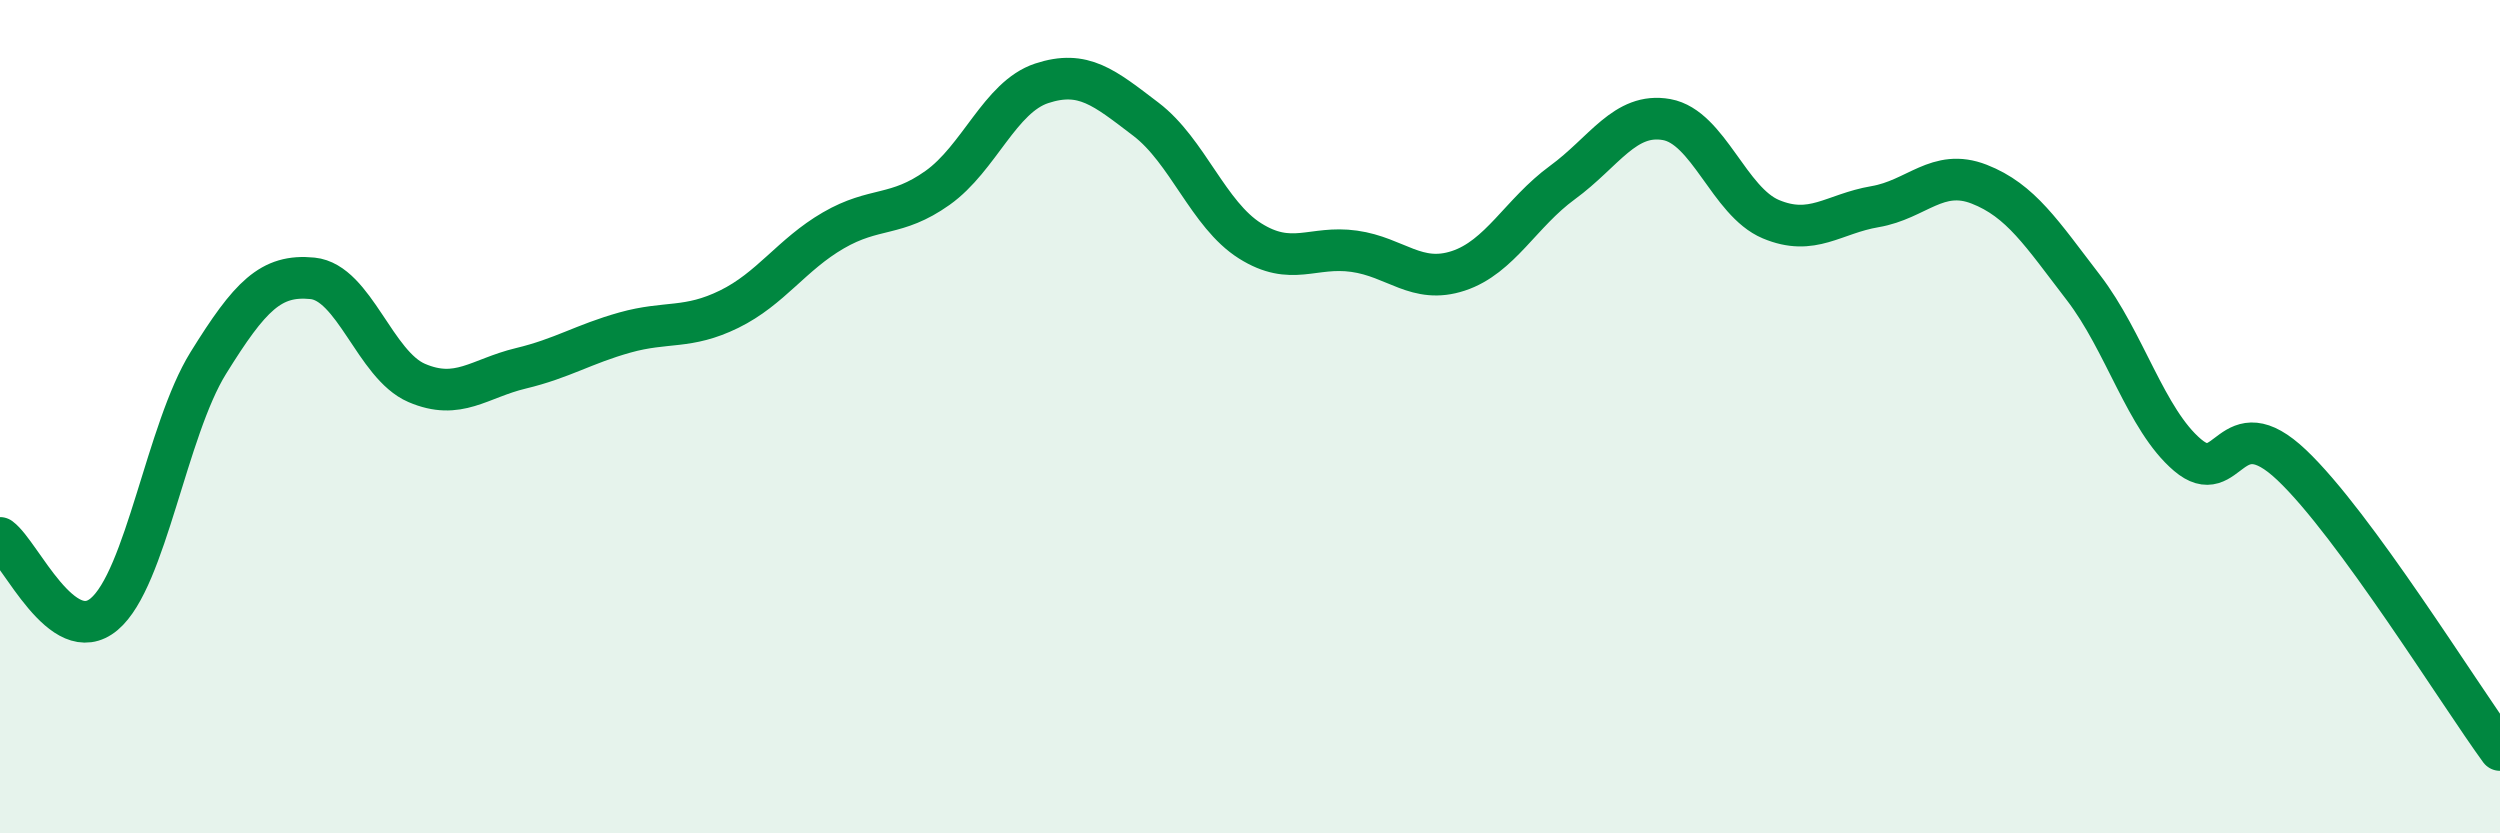
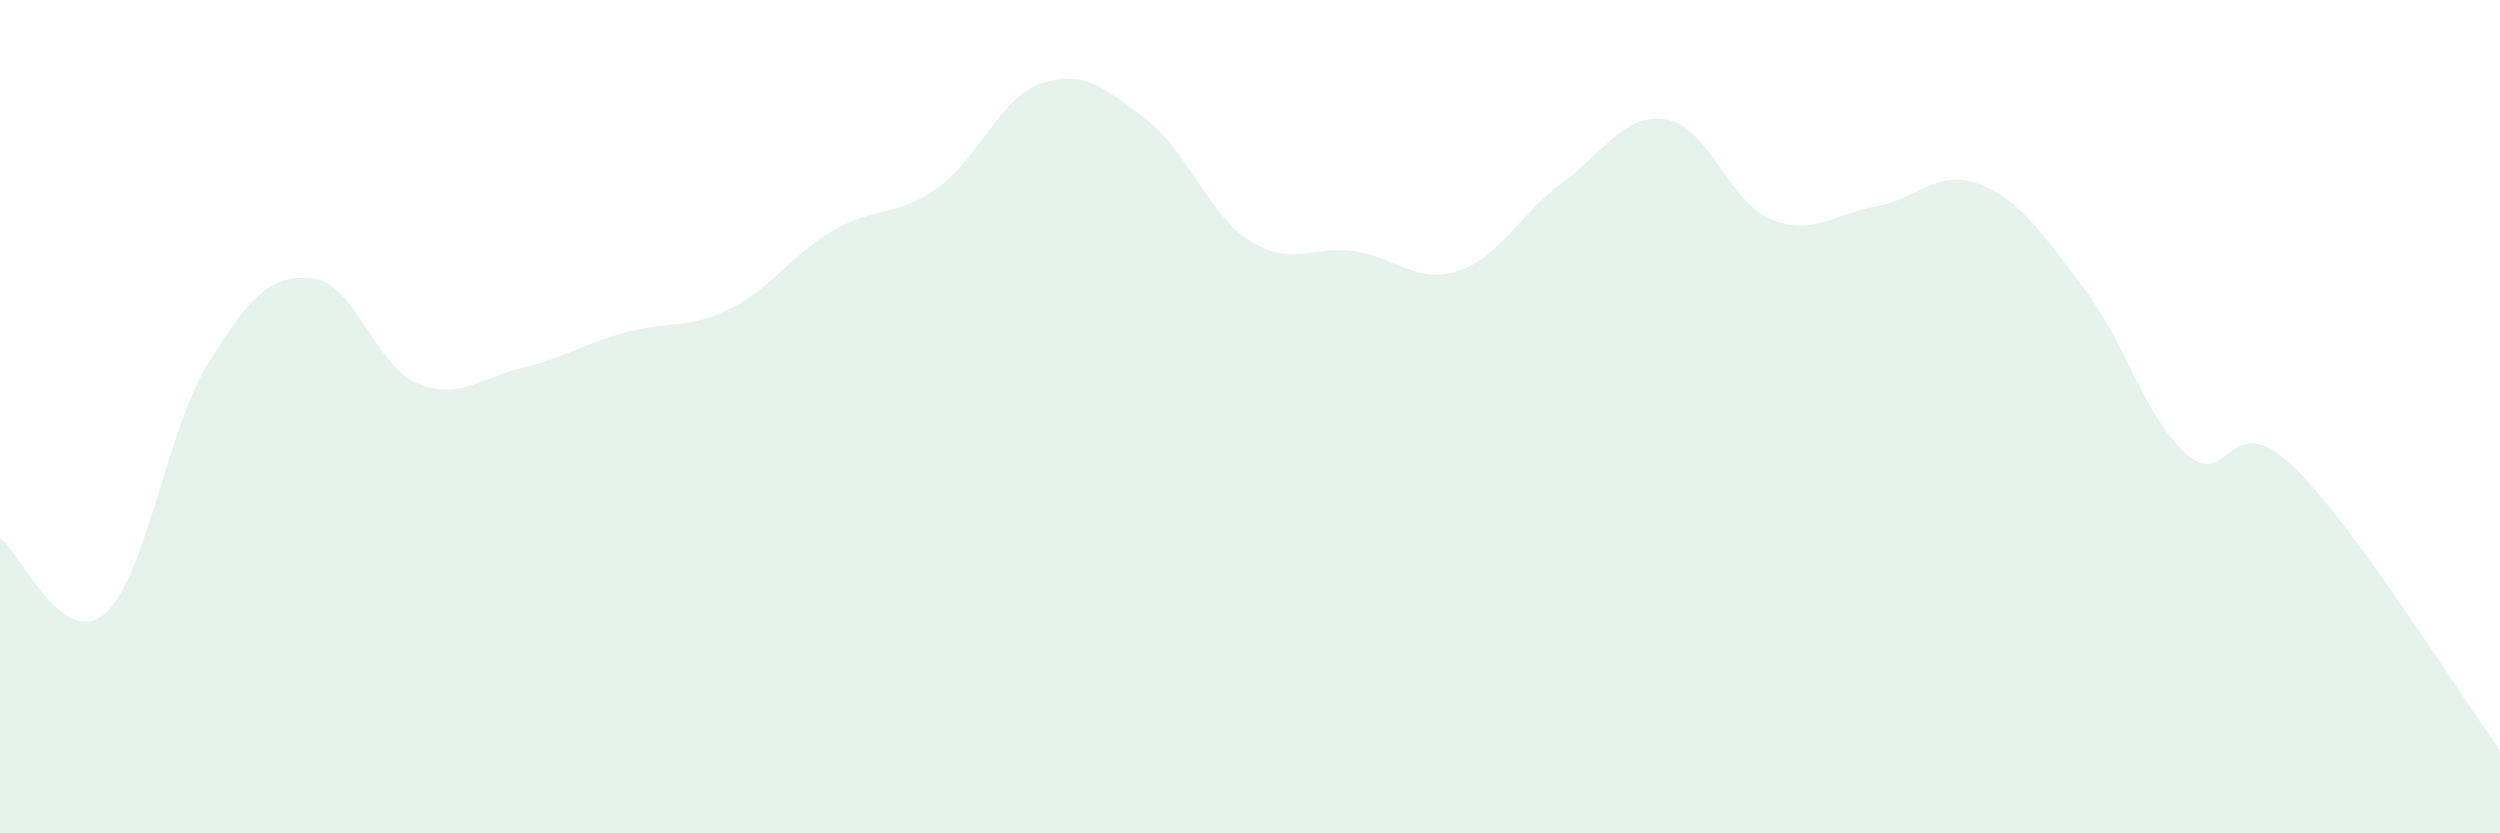
<svg xmlns="http://www.w3.org/2000/svg" width="60" height="20" viewBox="0 0 60 20">
  <path d="M 0,12.91 C 0.5,13.28 1.5,15.58 2.5,14.74 C 3.5,13.9 4,10.32 5,8.71 C 6,7.1 6.5,6.58 7.5,6.68 C 8.5,6.78 9,8.76 10,9.19 C 11,9.62 11.5,9.08 12.5,8.84 C 13.5,8.6 14,8.26 15,7.98 C 16,7.7 16.5,7.91 17.5,7.42 C 18.5,6.93 19,6.11 20,5.53 C 21,4.95 21.5,5.22 22.5,4.51 C 23.5,3.8 24,2.33 25,2 C 26,1.67 26.5,2.1 27.5,2.86 C 28.5,3.62 29,5.15 30,5.78 C 31,6.41 31.5,5.89 32.5,6.03 C 33.5,6.17 34,6.83 35,6.5 C 36,6.17 36.5,5.11 37.5,4.38 C 38.5,3.65 39,2.69 40,2.87 C 41,3.05 41.5,4.84 42.5,5.26 C 43.5,5.68 44,5.13 45,4.96 C 46,4.79 46.5,4.03 47.5,4.42 C 48.5,4.81 49,5.6 50,6.9 C 51,8.2 51.5,10.07 52.5,10.92 C 53.5,11.77 53.5,9.74 55,11.16 C 56.5,12.58 59,16.63 60,18L60 20L0 20Z" fill="#008740" opacity="0.1" stroke-linecap="round" stroke-linejoin="round" />
-   <path d="M 0,12.91 C 0.5,13.28 1.5,15.58 2.5,14.74 C 3.5,13.9 4,10.32 5,8.71 C 6,7.1 6.5,6.58 7.5,6.68 C 8.5,6.78 9,8.76 10,9.19 C 11,9.62 11.5,9.08 12.5,8.84 C 13.5,8.6 14,8.26 15,7.98 C 16,7.7 16.5,7.91 17.5,7.42 C 18.5,6.93 19,6.11 20,5.53 C 21,4.95 21.5,5.22 22.5,4.51 C 23.5,3.8 24,2.33 25,2 C 26,1.67 26.5,2.1 27.5,2.86 C 28.5,3.62 29,5.15 30,5.78 C 31,6.41 31.5,5.89 32.5,6.03 C 33.5,6.17 34,6.83 35,6.5 C 36,6.17 36.5,5.11 37.5,4.38 C 38.5,3.65 39,2.69 40,2.87 C 41,3.05 41.5,4.84 42.5,5.26 C 43.5,5.68 44,5.13 45,4.96 C 46,4.79 46.5,4.03 47.5,4.42 C 48.5,4.81 49,5.6 50,6.9 C 51,8.2 51.5,10.07 52.5,10.92 C 53.5,11.77 53.5,9.74 55,11.16 C 56.5,12.58 59,16.63 60,18" stroke="#008740" stroke-width="1" fill="none" stroke-linecap="round" stroke-linejoin="round" />
</svg>